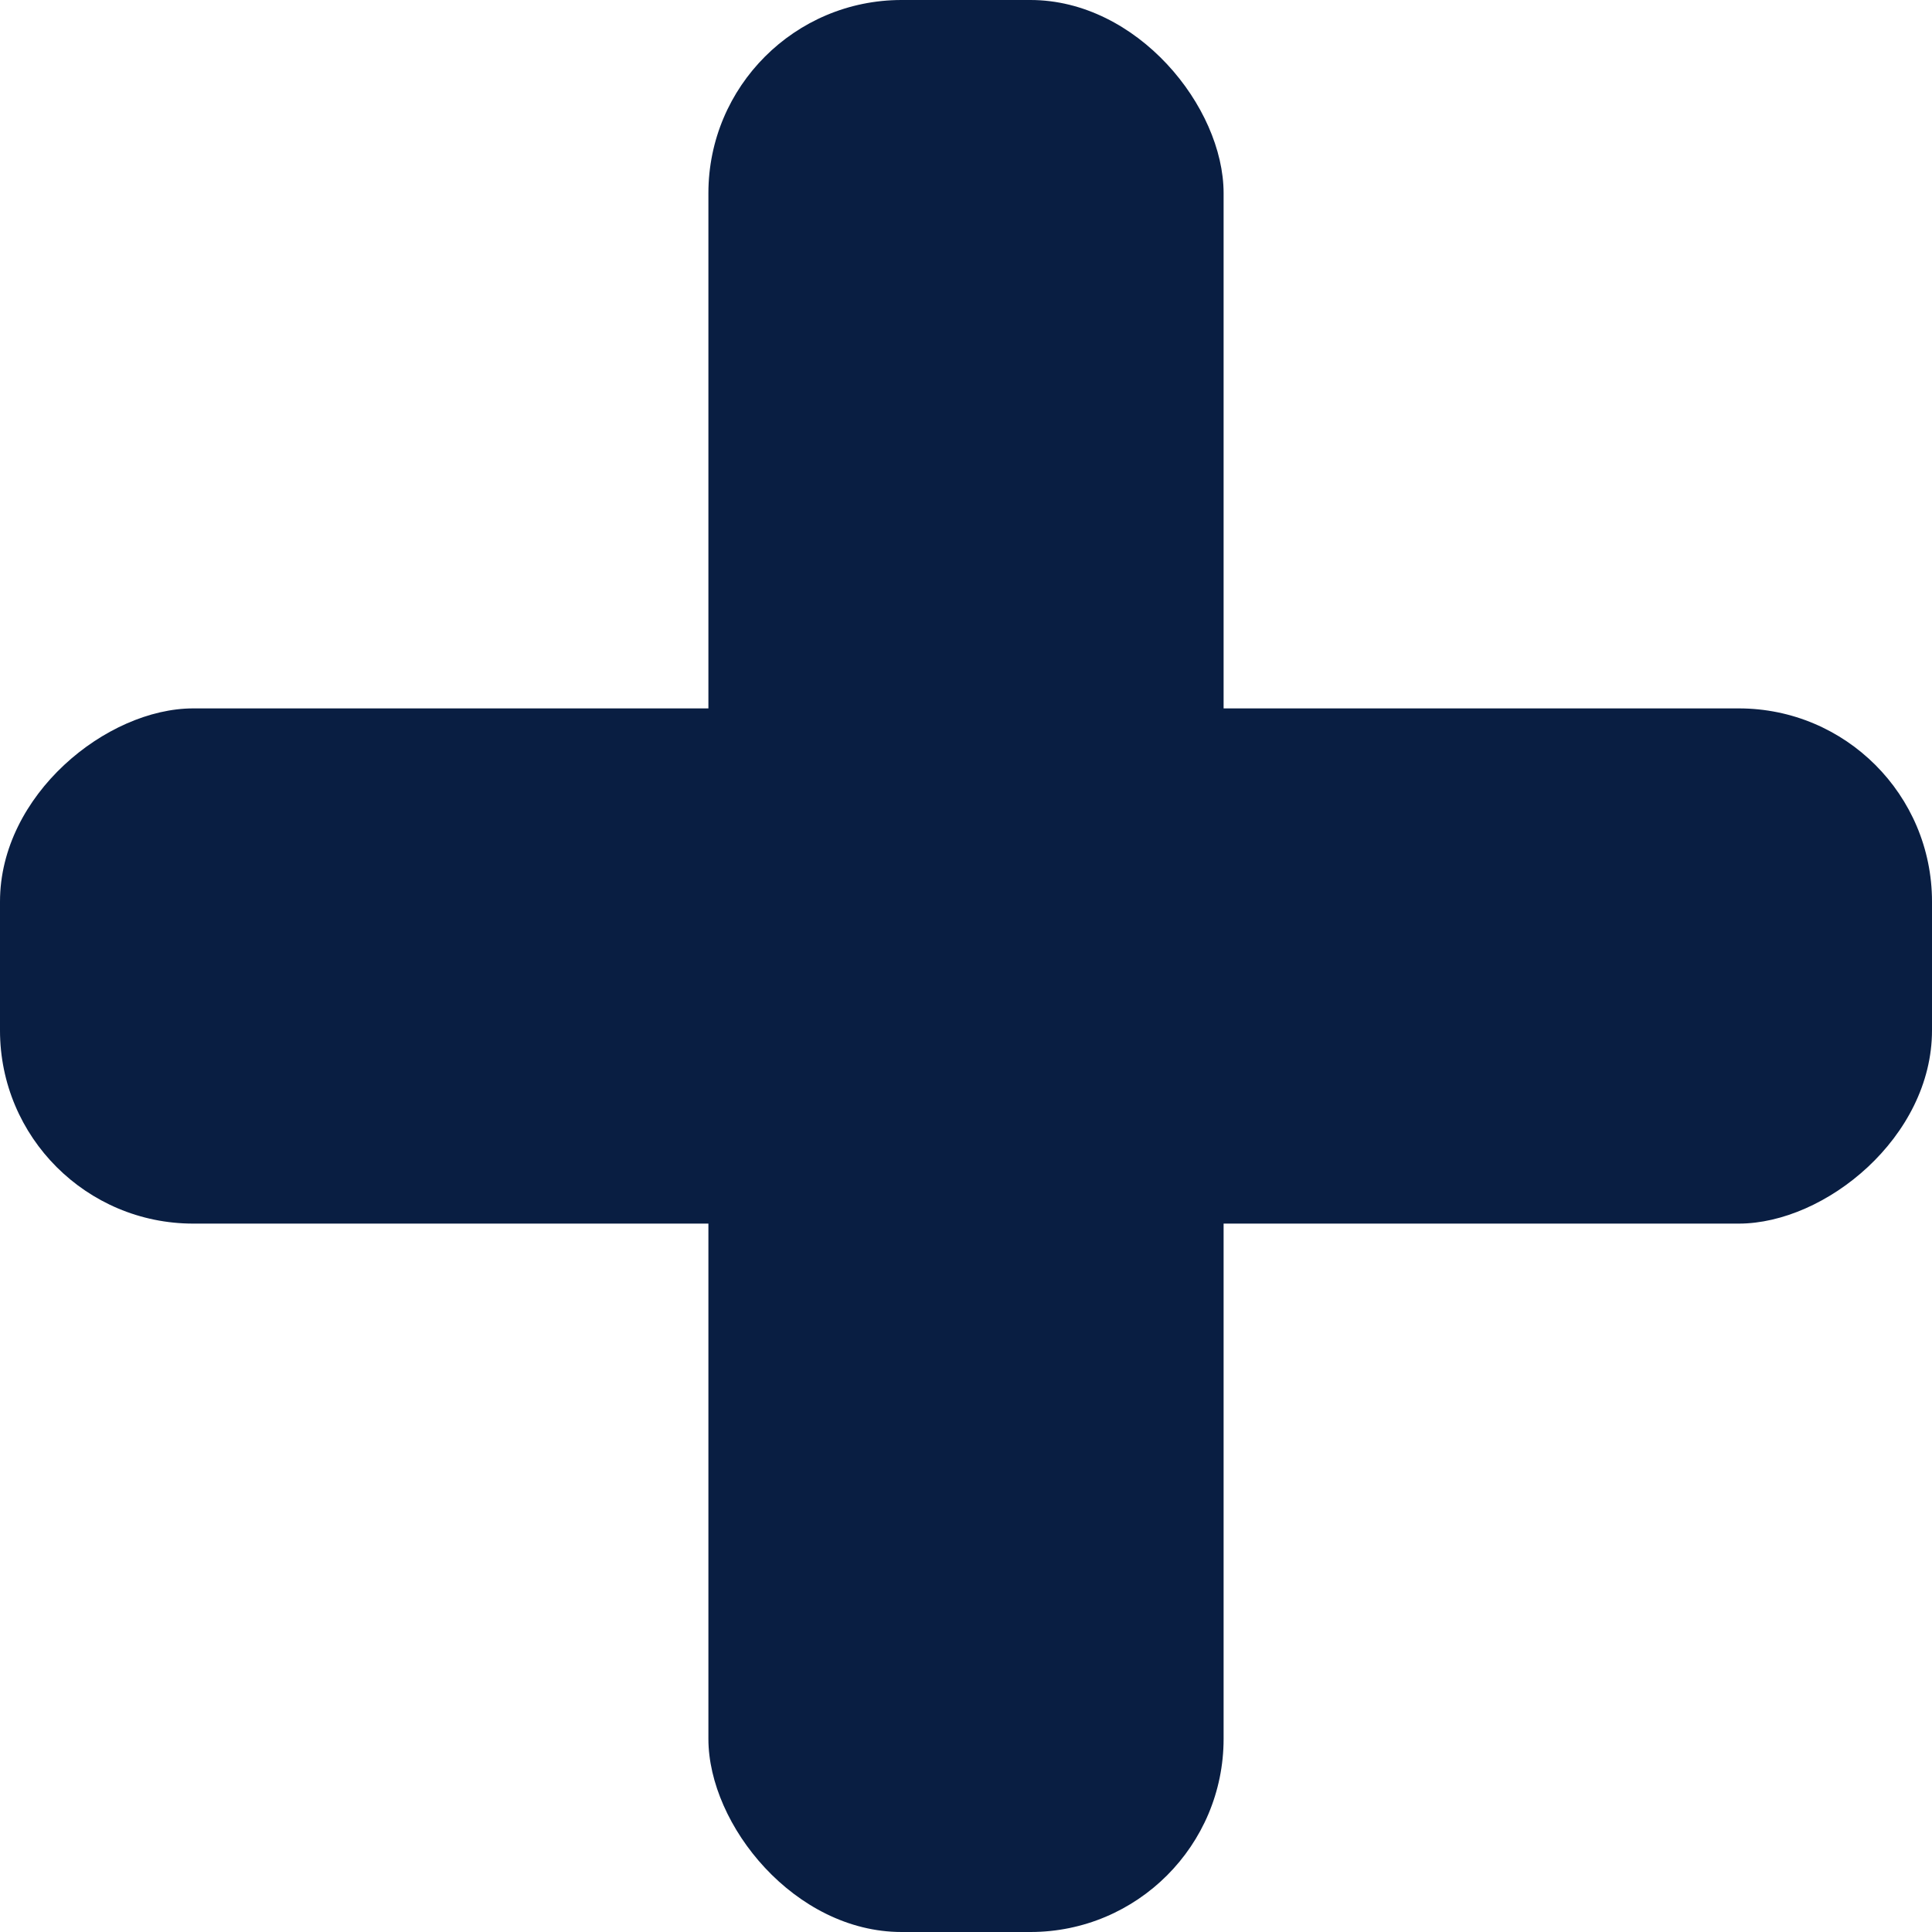
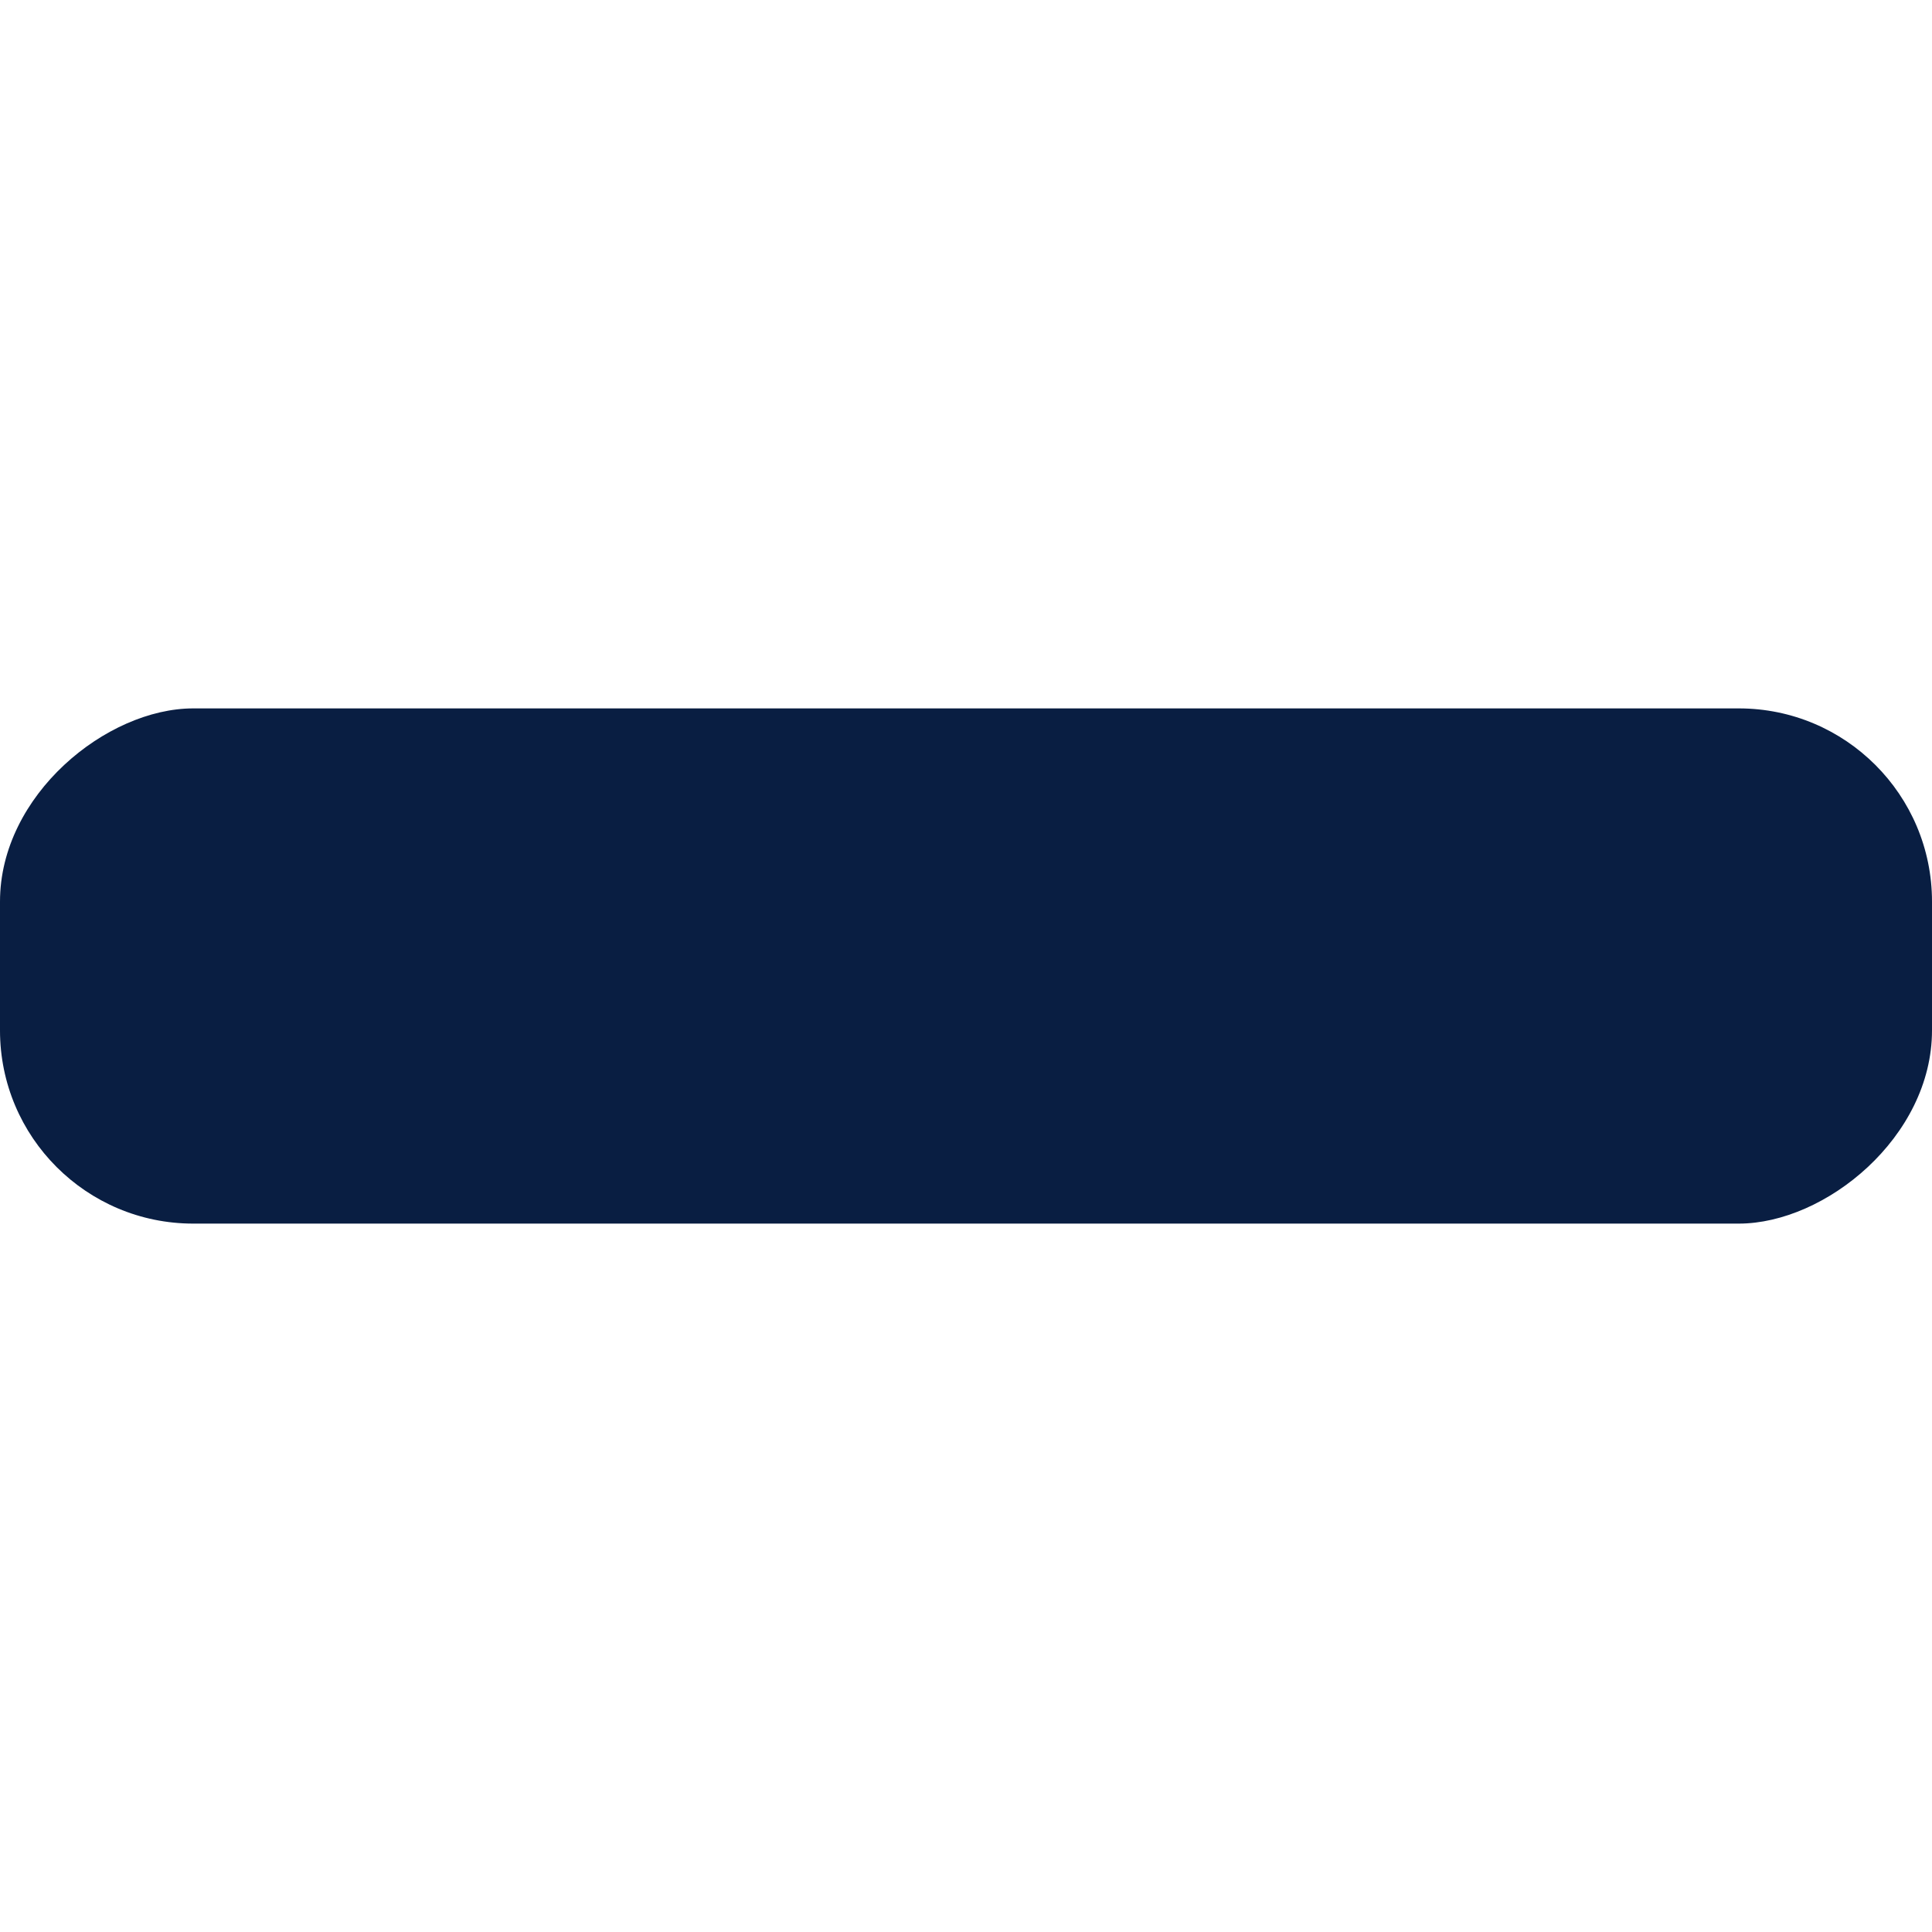
<svg xmlns="http://www.w3.org/2000/svg" fill="none" height="30" viewBox="0 0 30 30" width="30">
  <g fill="#091e42">
-     <rect height="30" rx="3" width="8" x="11" />
    <rect height="30" rx="3" transform="matrix(0 1 -1 0 41 -19)" width="8" x="30" y="11" />
  </g>
</svg>